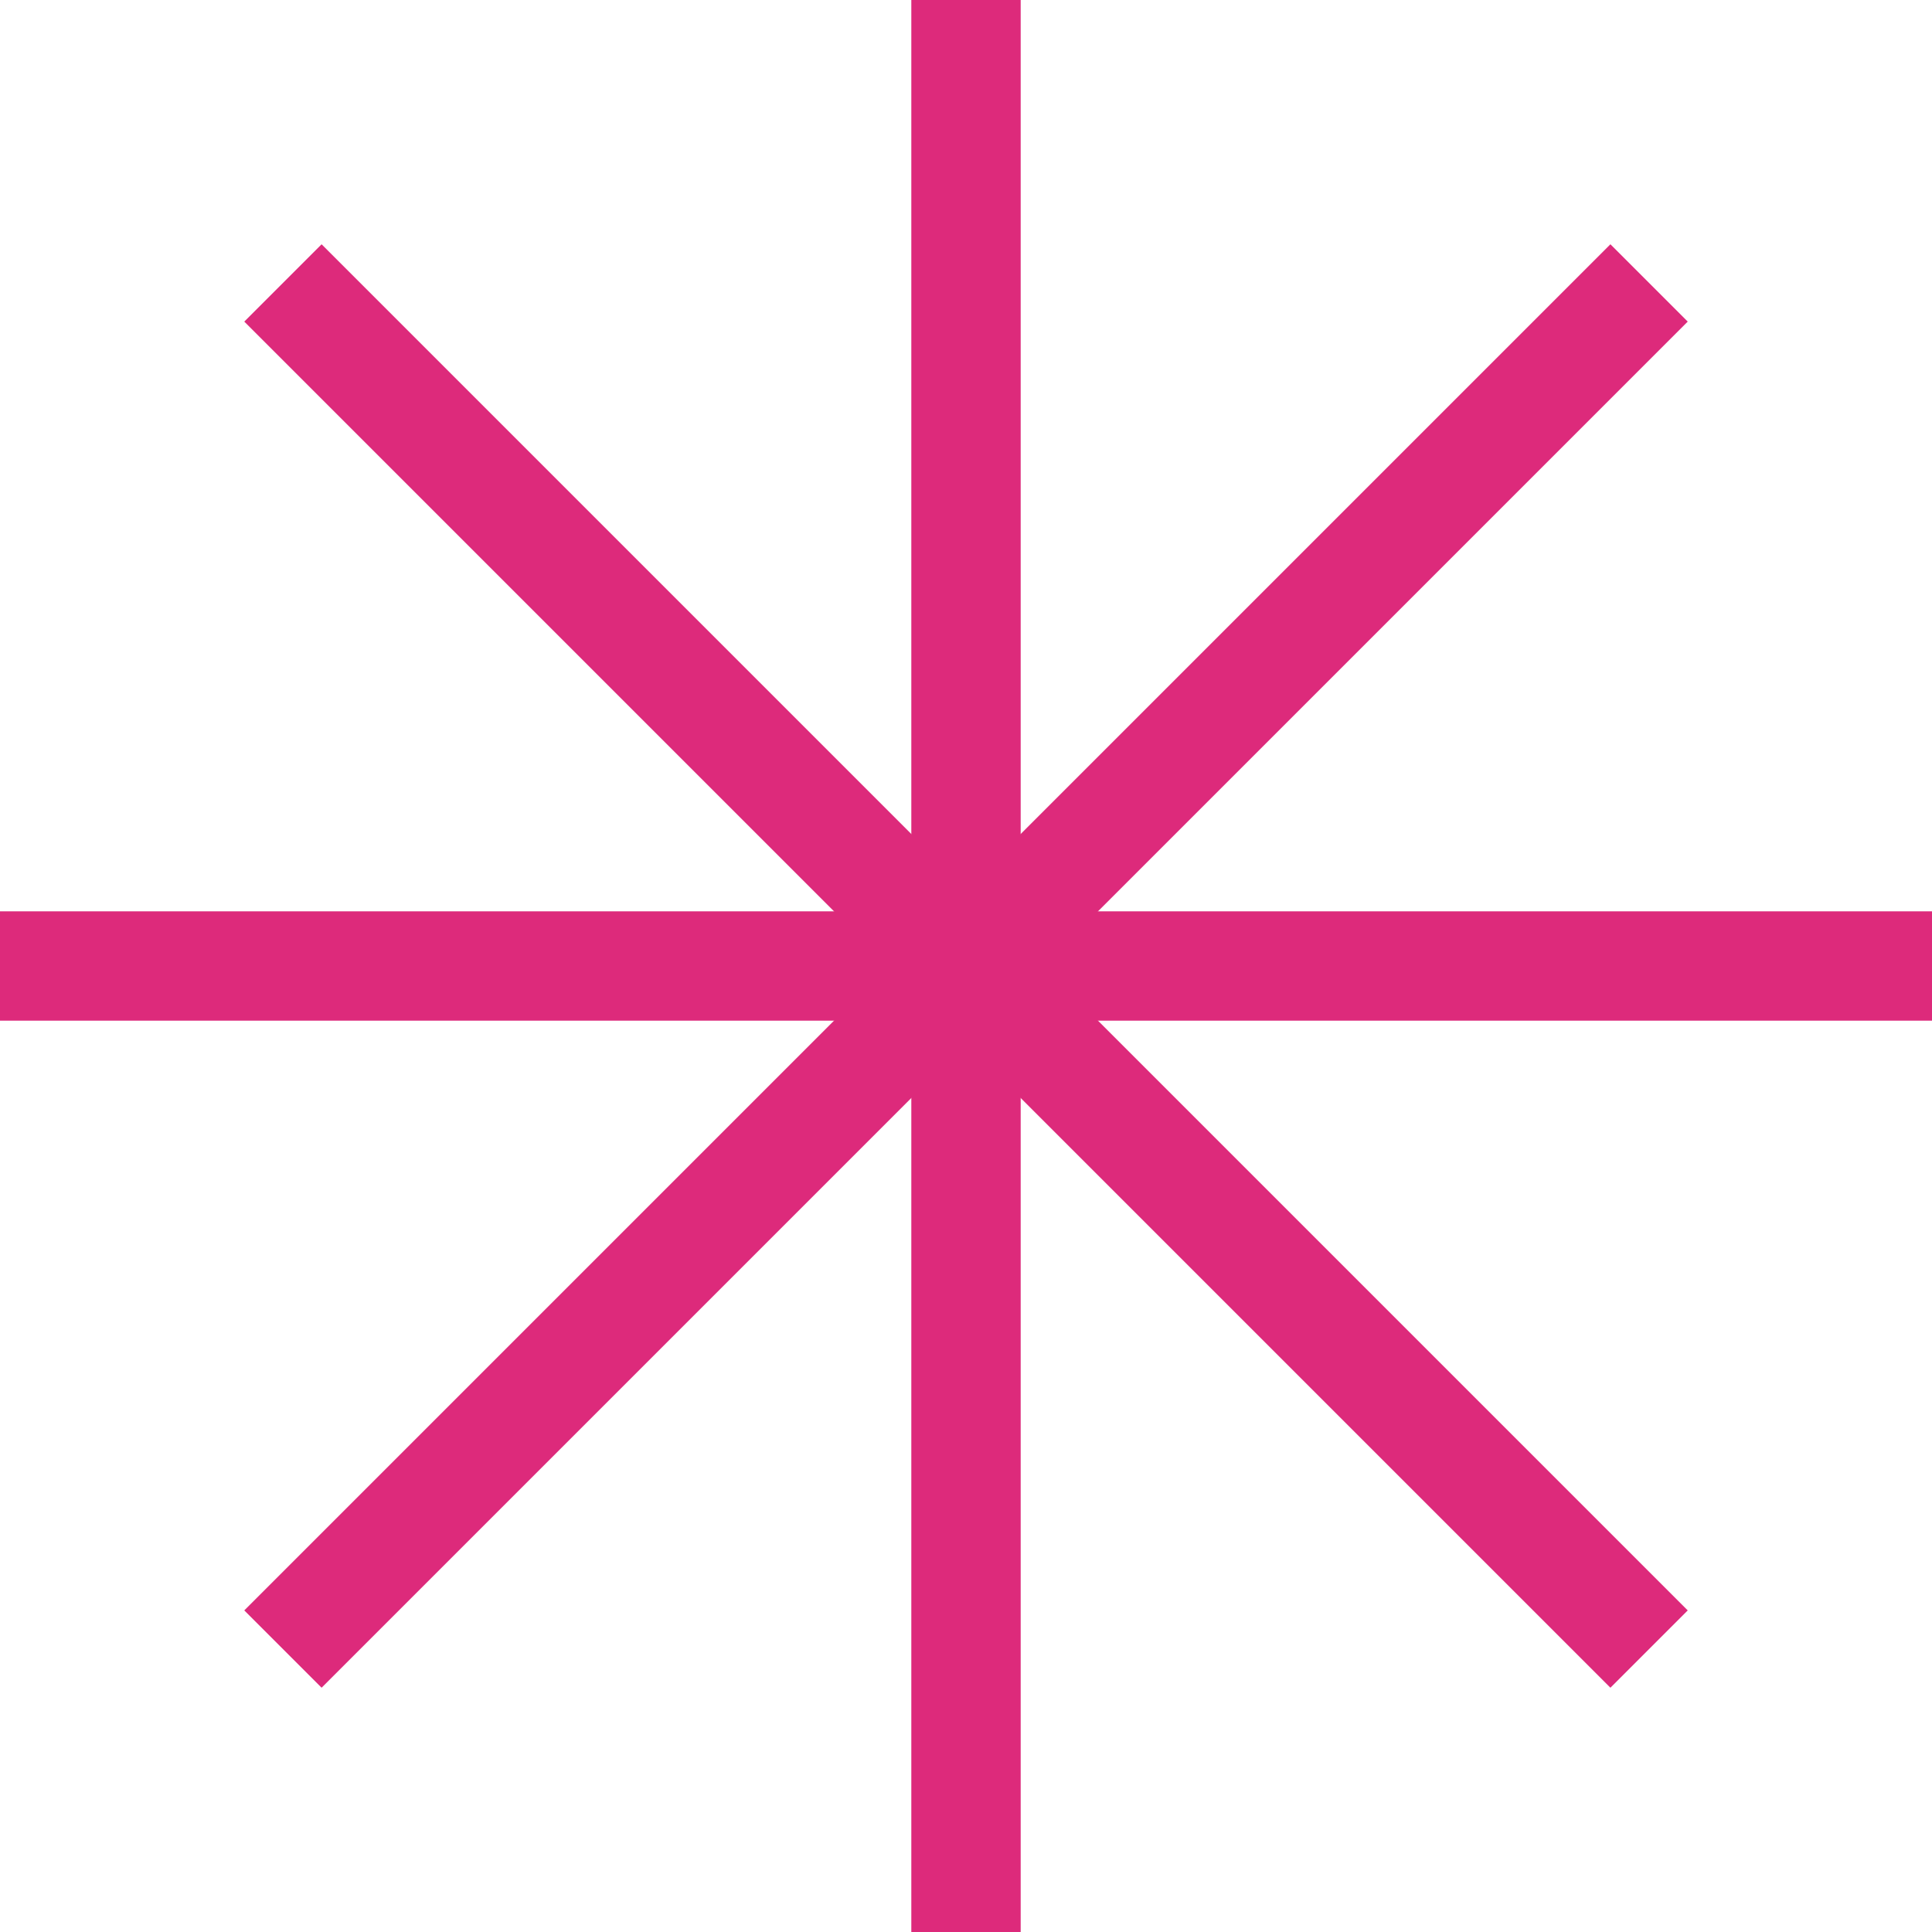
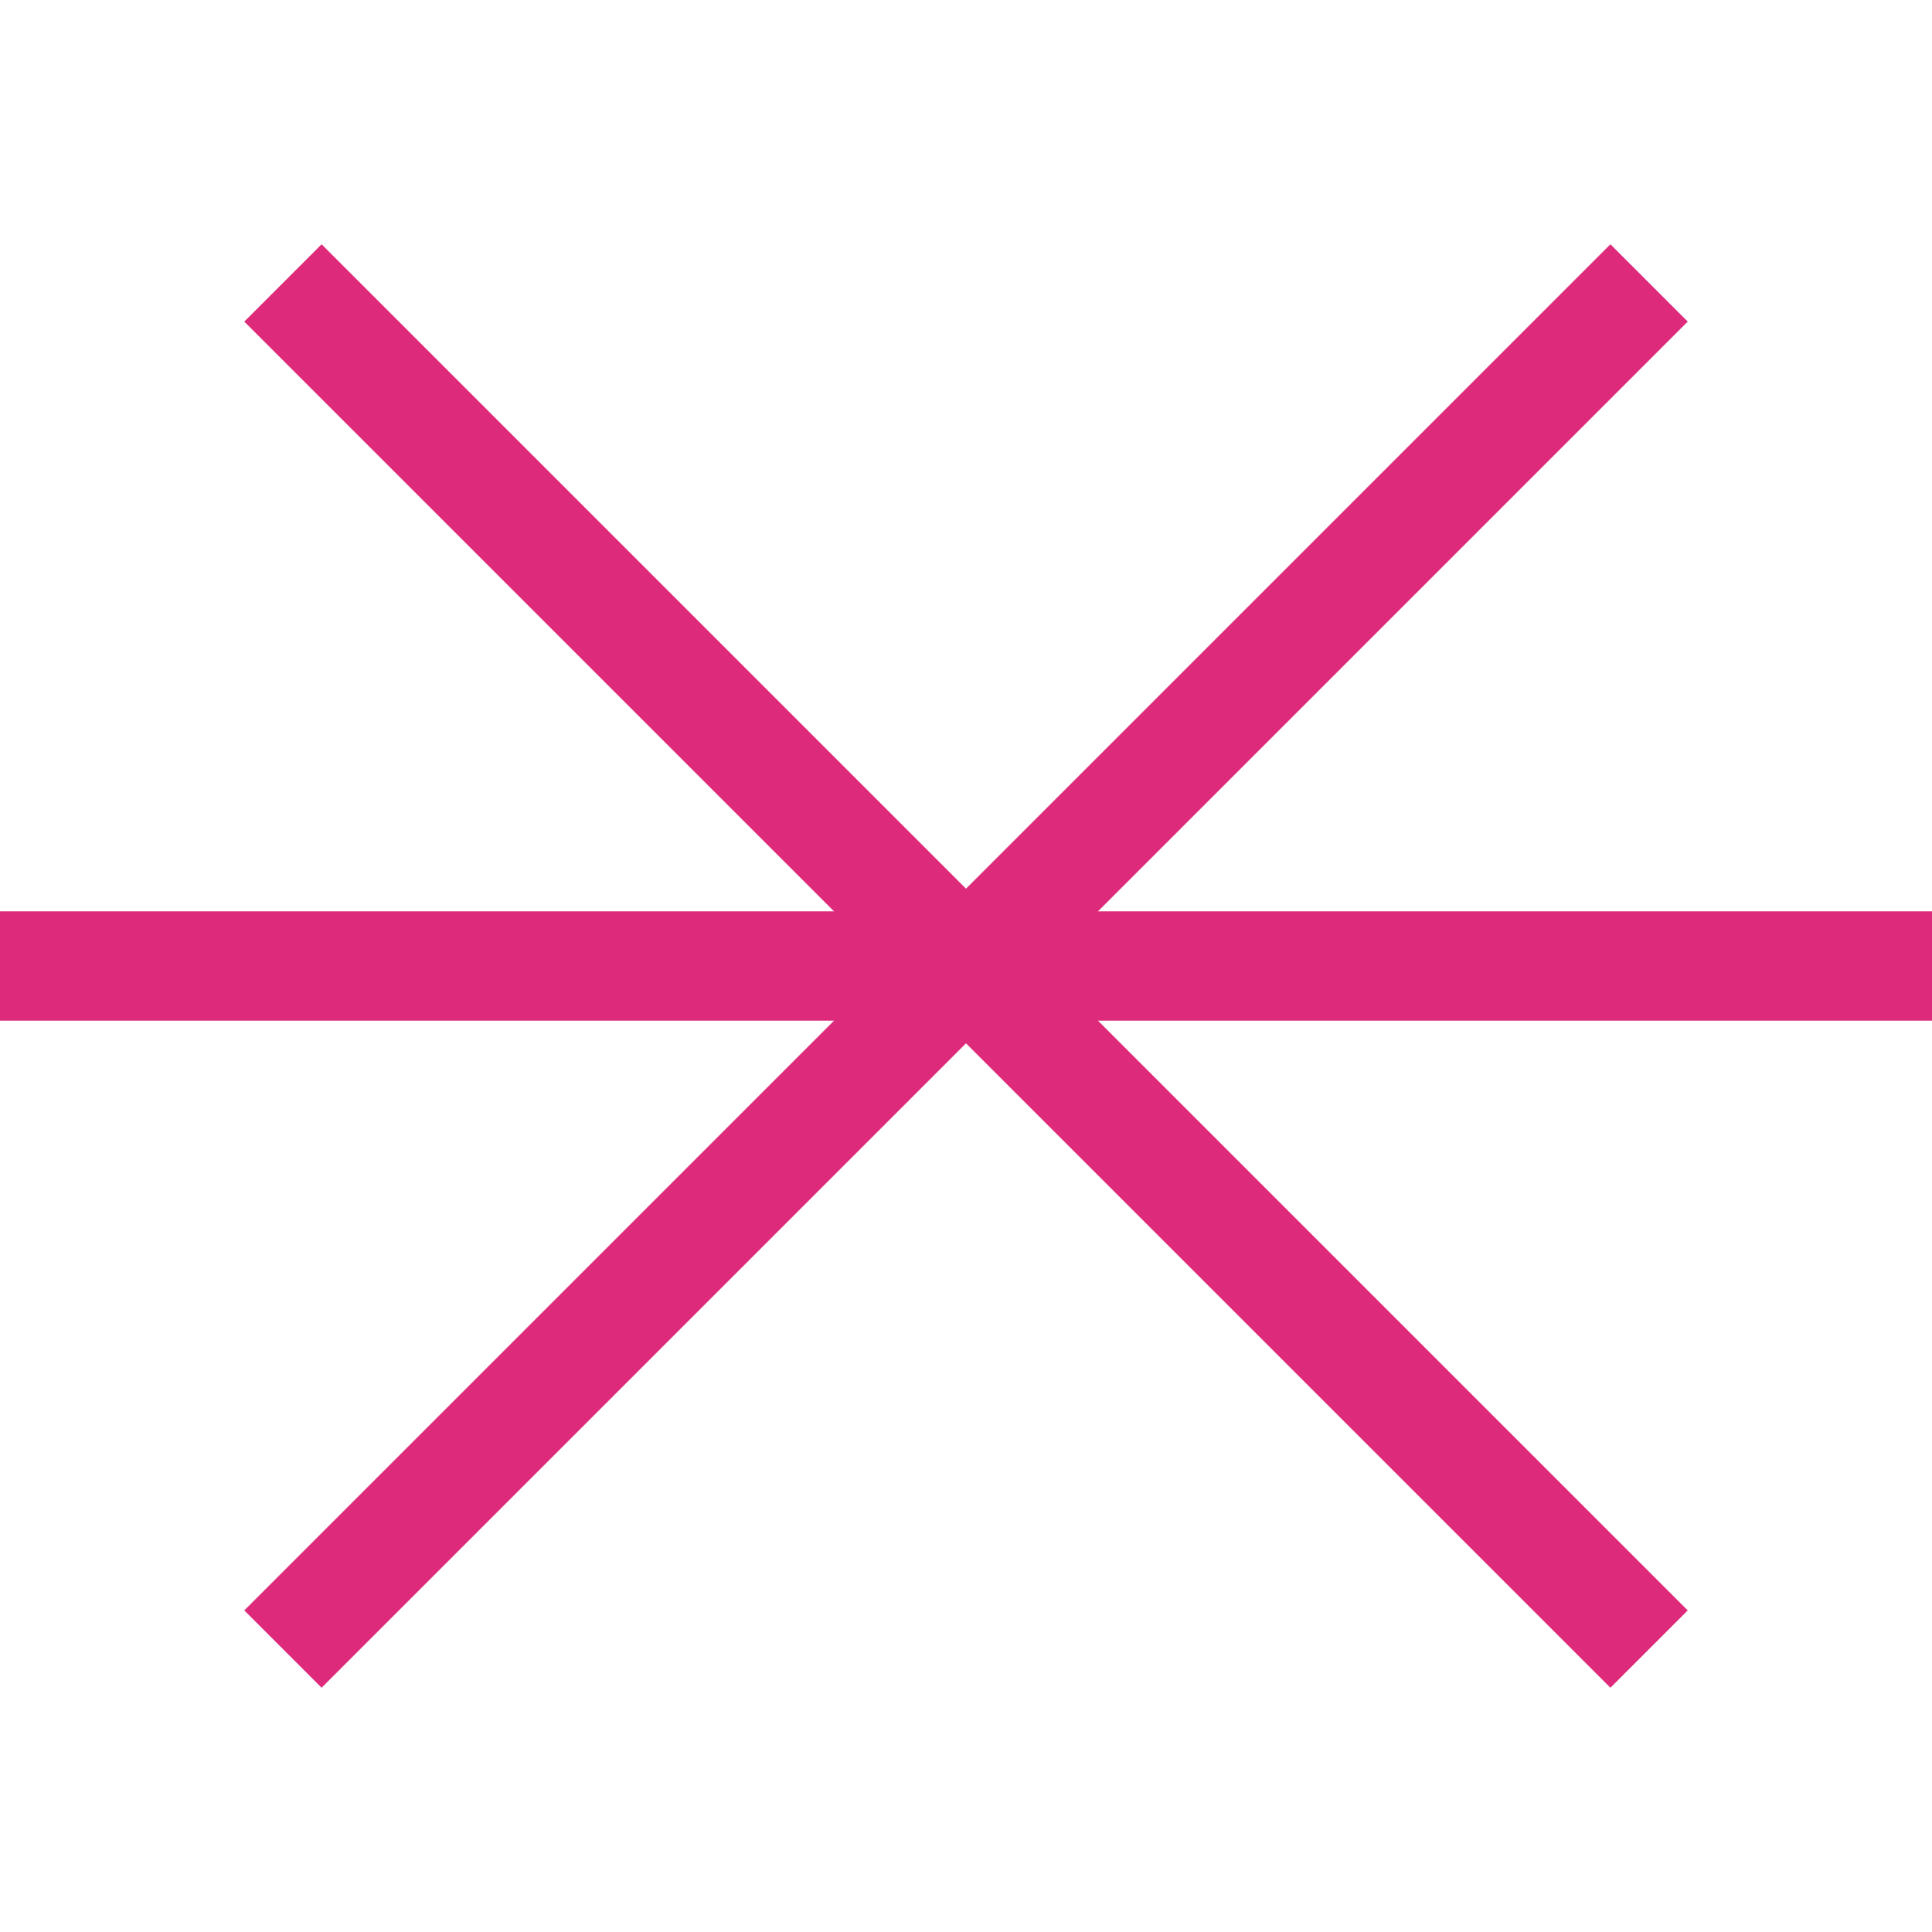
<svg xmlns="http://www.w3.org/2000/svg" width="106" height="106" viewBox="0 0 106 106">
  <g id="Grupo_567" data-name="Grupo 567" transform="translate(-433.5 -911.5)">
-     <line id="Línea_44" data-name="Línea 44" y2="106" transform="translate(486.5 911.5)" fill="none" stroke="#dd2a7b" stroke-width="6" />
    <line id="Línea_45" data-name="Línea 45" y2="106" transform="translate(539.5 964.5) rotate(90)" fill="none" stroke="#dd2a7b" stroke-width="6" />
    <line id="Línea_48" data-name="Línea 48" y2="106" transform="translate(523.977 927.023) rotate(45)" fill="none" stroke="#dd2a7b" stroke-width="6" />
    <line id="Línea_53" data-name="Línea 53" y2="106" transform="translate(523.977 1001.977) rotate(135)" fill="none" stroke="#dd2a7b" stroke-width="6" />
  </g>
</svg>